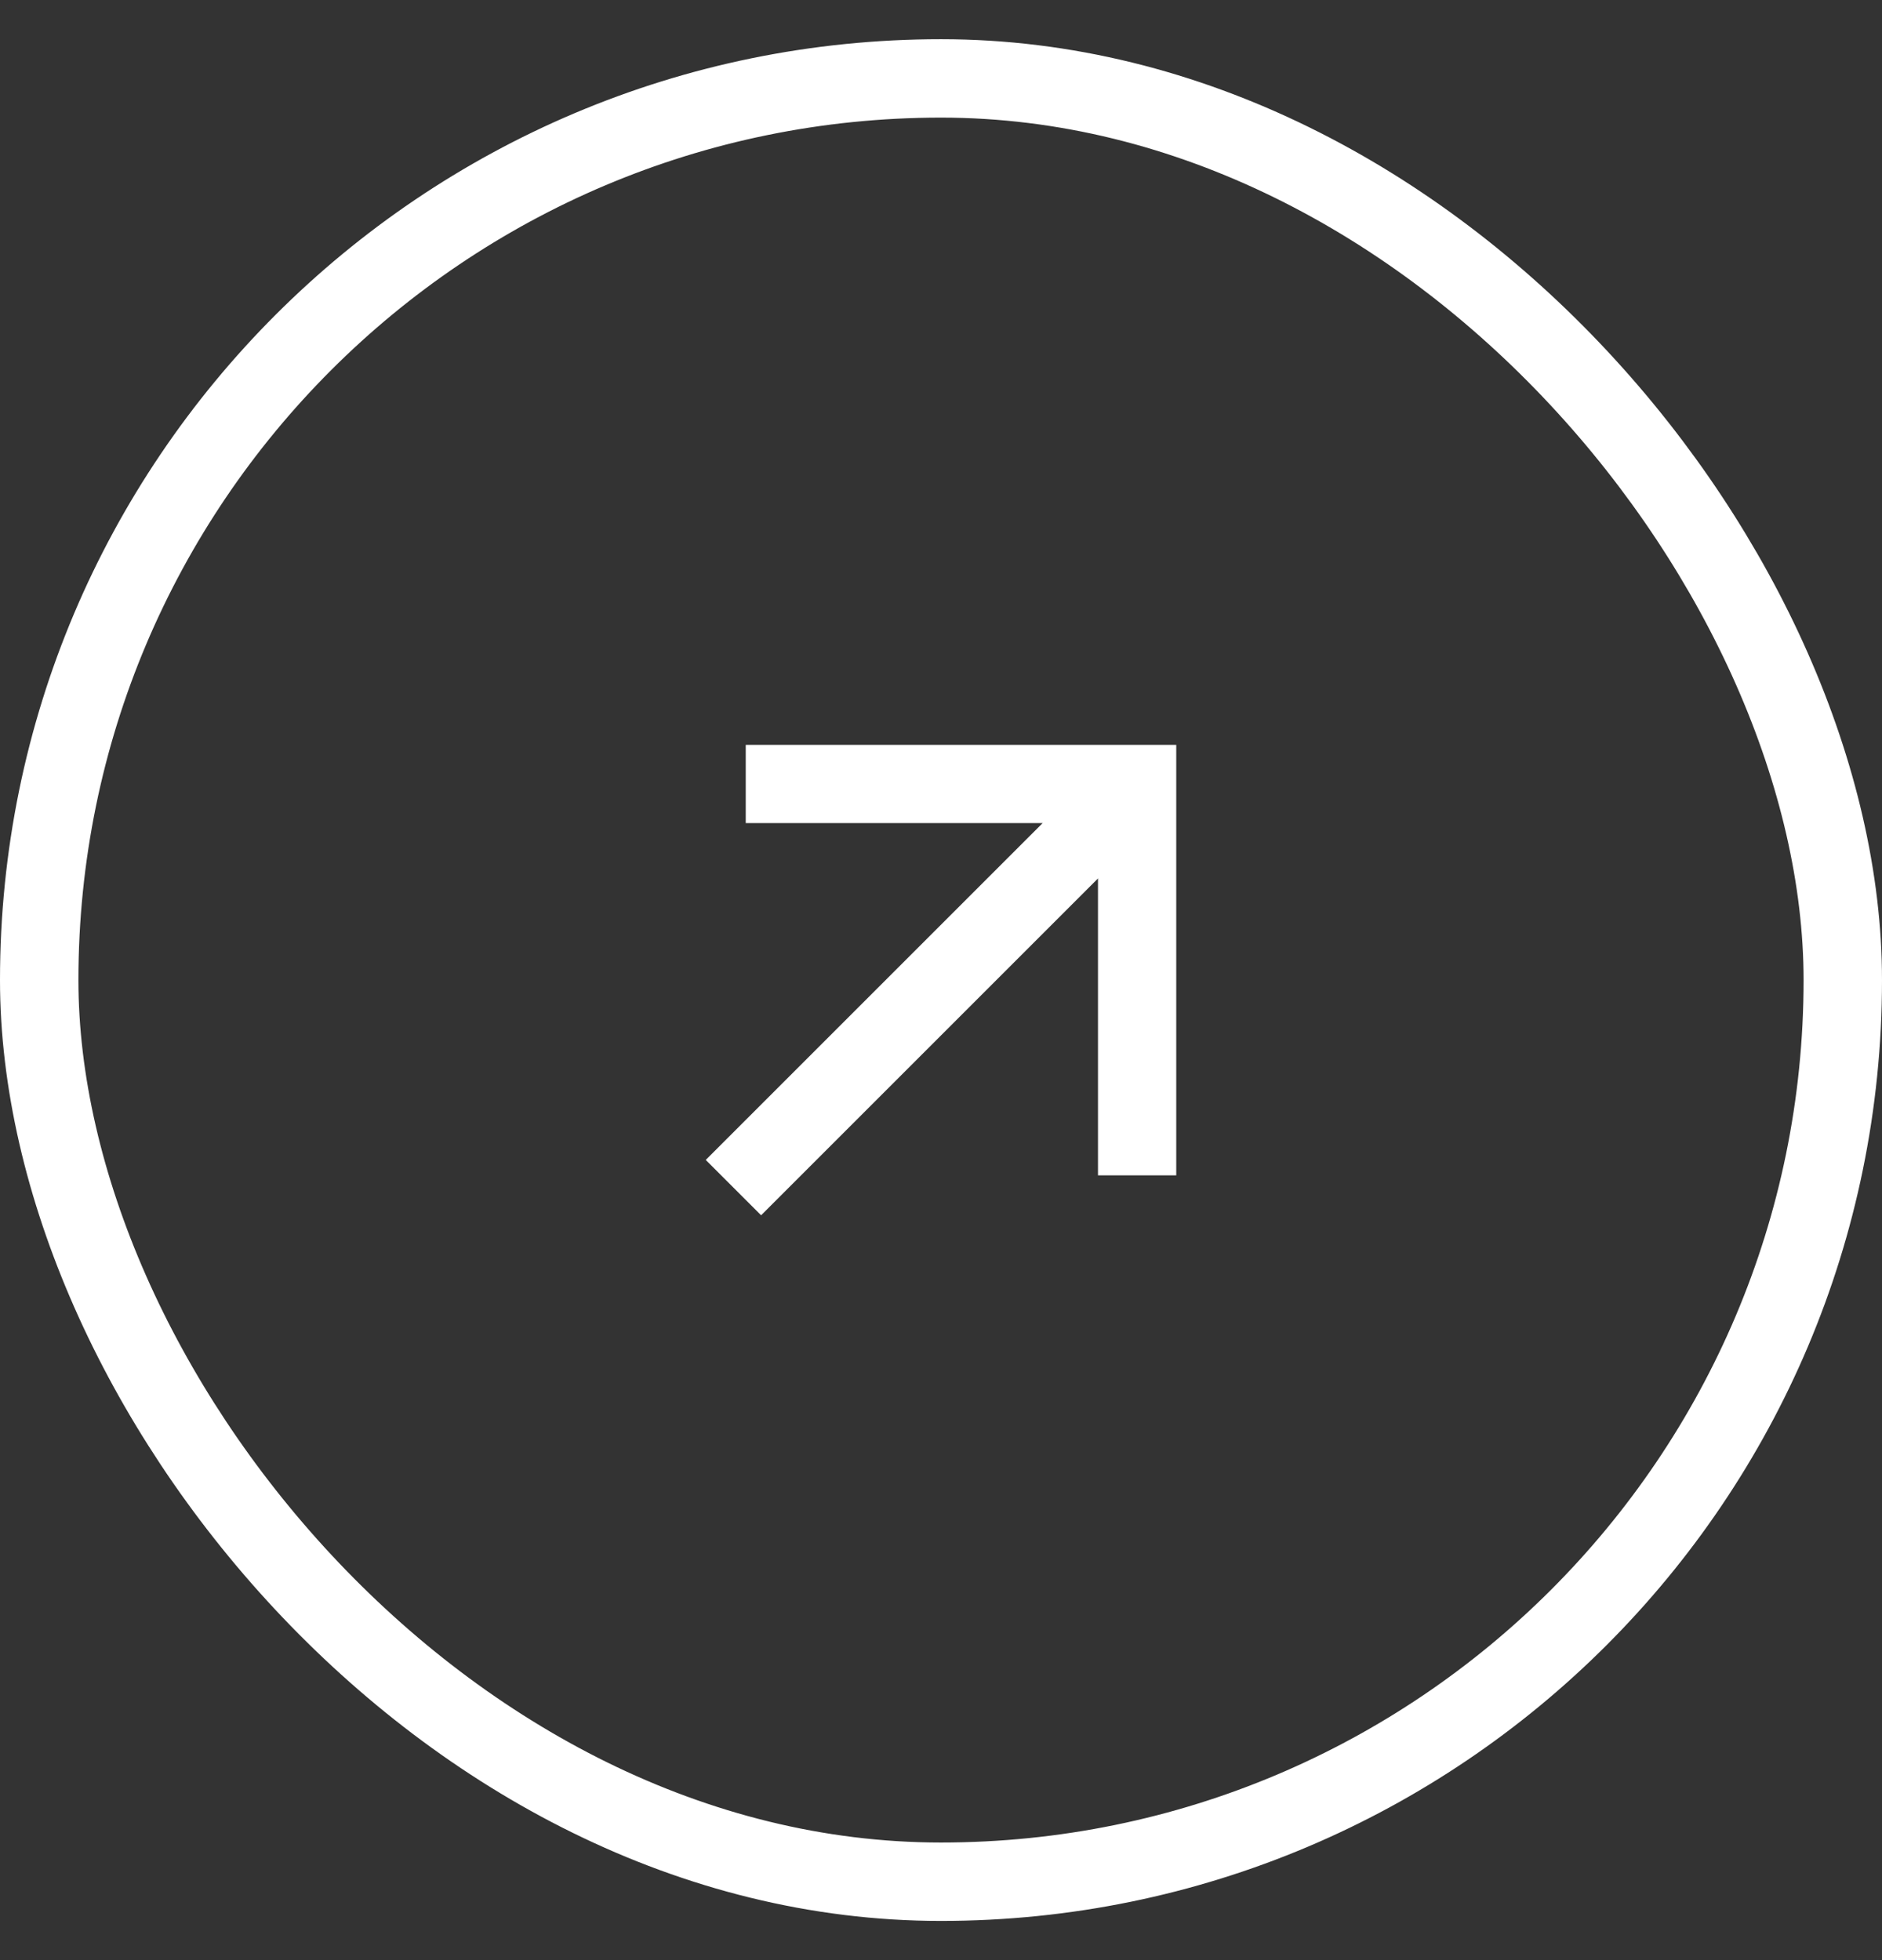
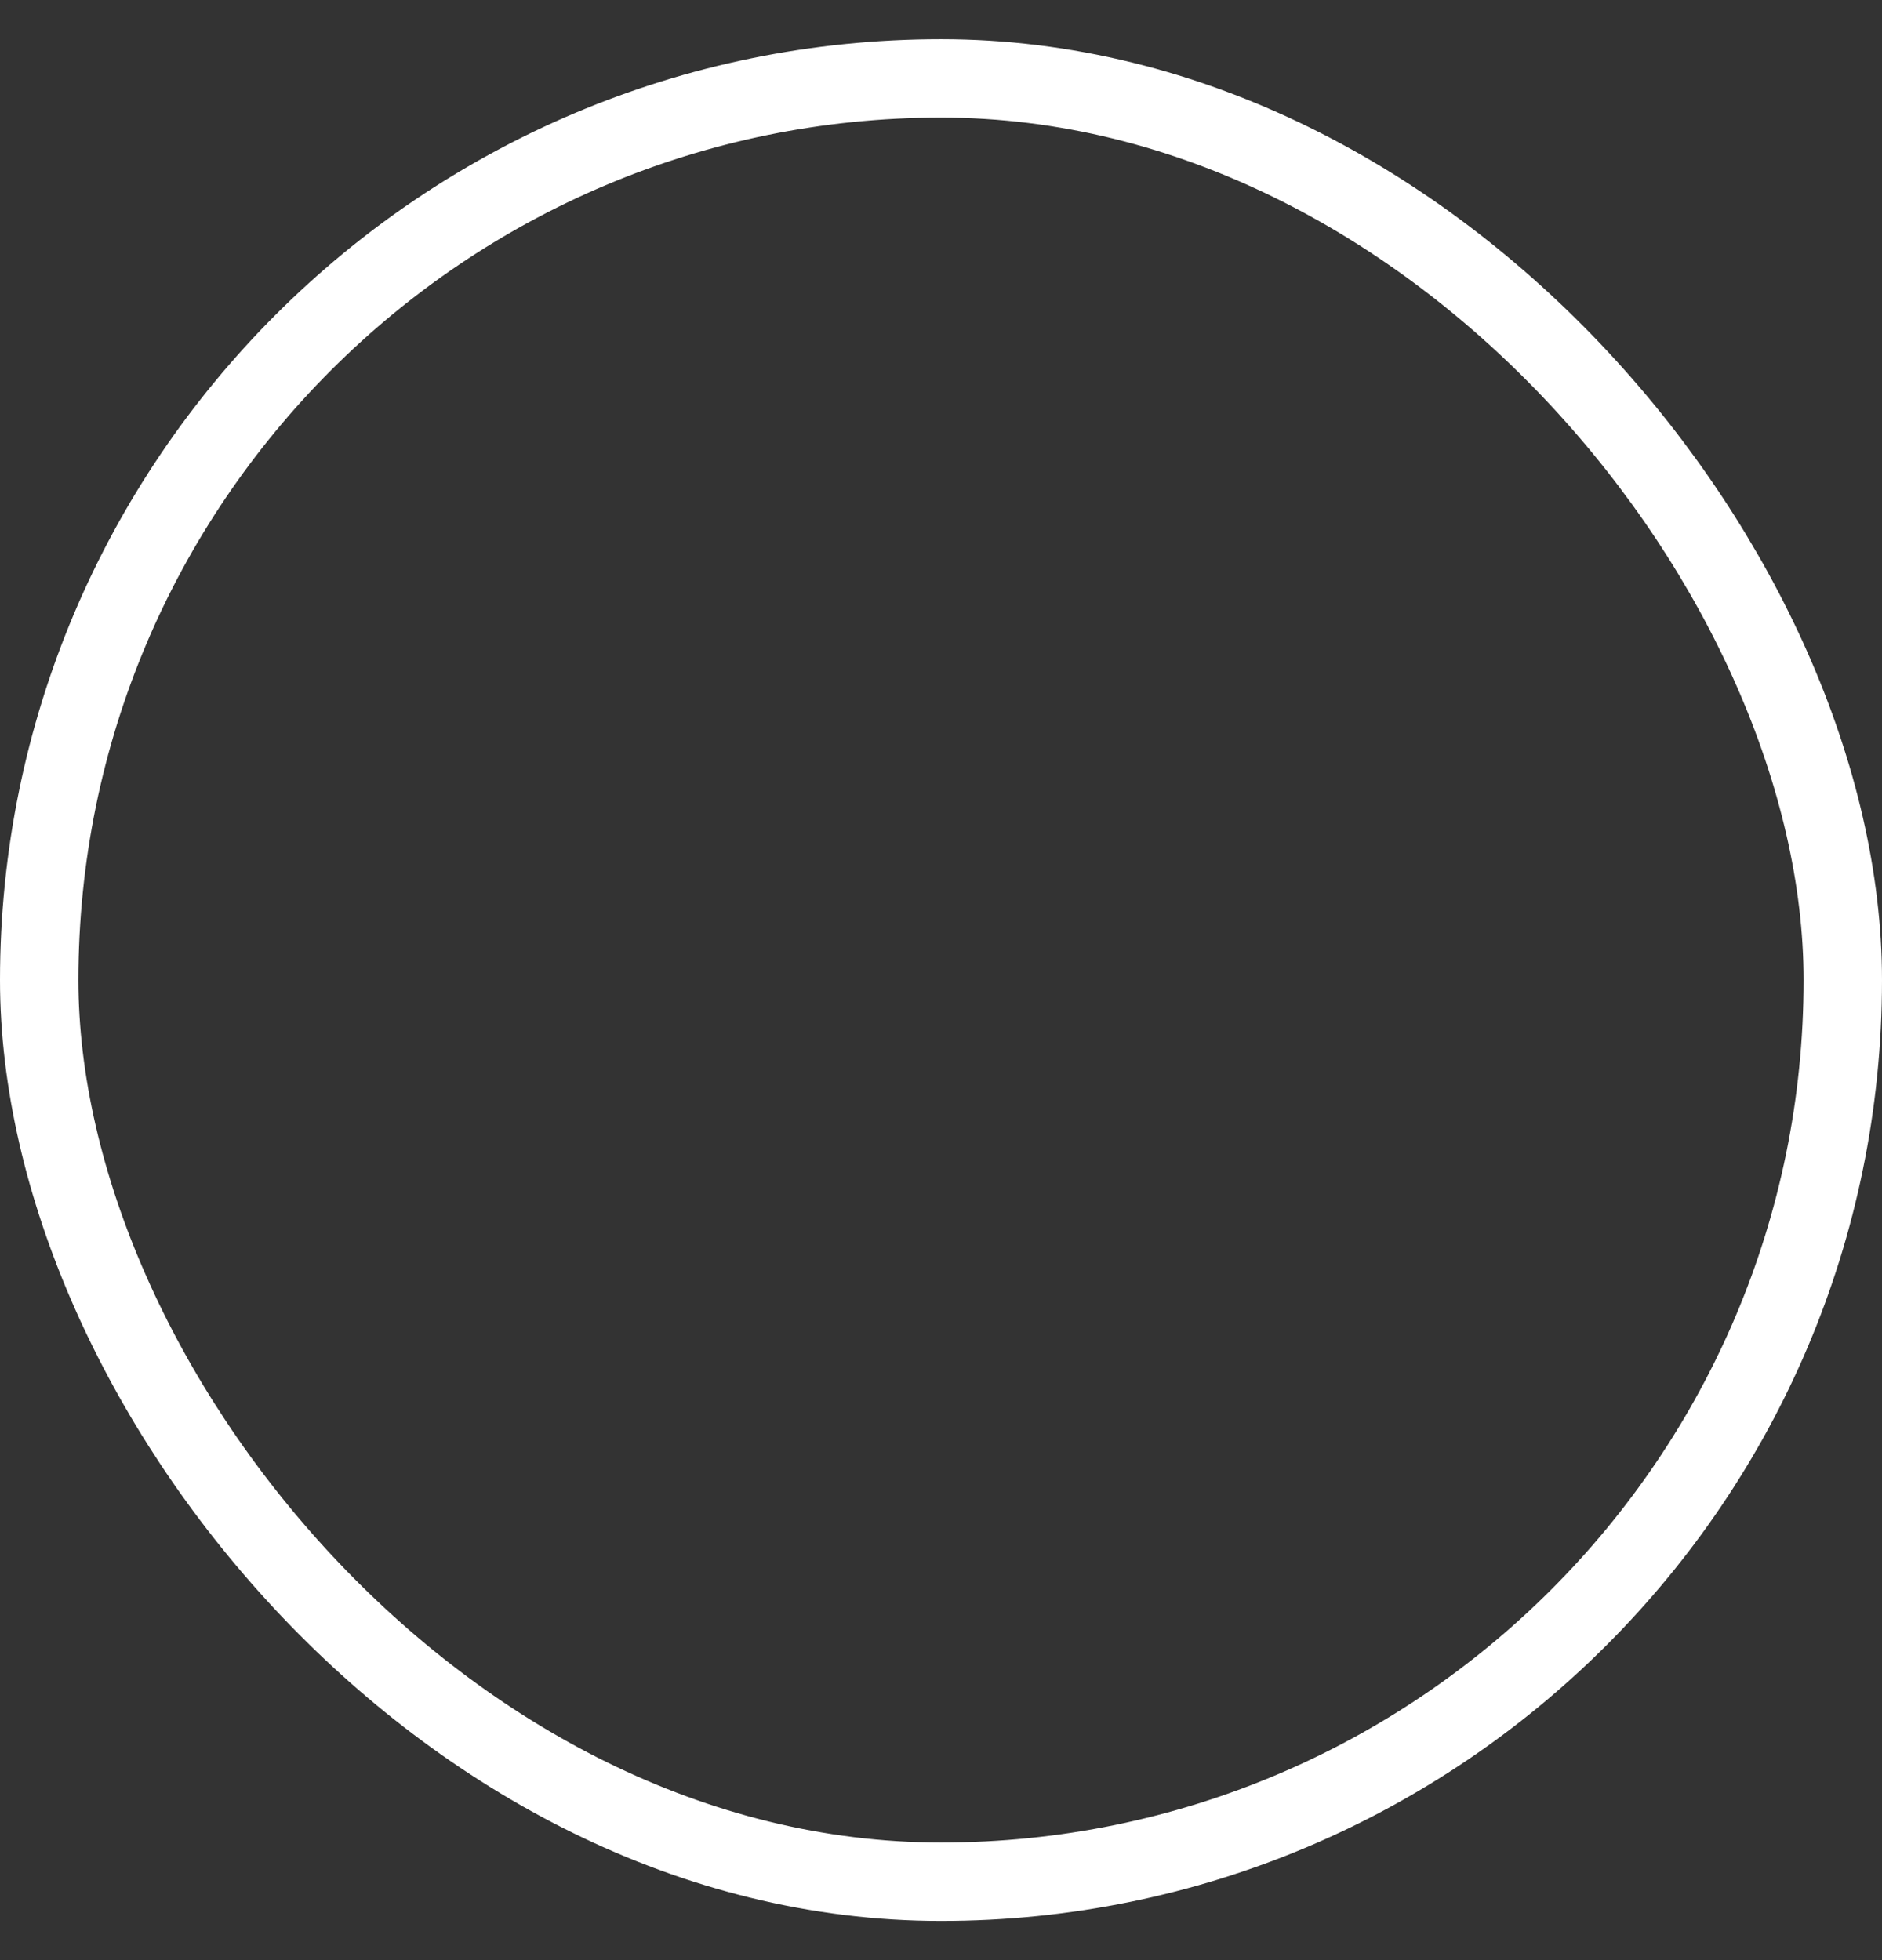
<svg xmlns="http://www.w3.org/2000/svg" width="24" height="25" viewBox="0 0 24 25" fill="none">
  <rect x="0" y="0" width="24" height="25" fill="#333333" stroke="none" />
  <rect x="0.5" y="1" width="23" height="23" rx="11.5" stroke="white" />
-   <path d="M14.002 11.204L9.706 15.5L9 14.794L13.296 10.498H9.51V9.5H15V14.991H14.002V11.204Z" fill="white" />
</svg>